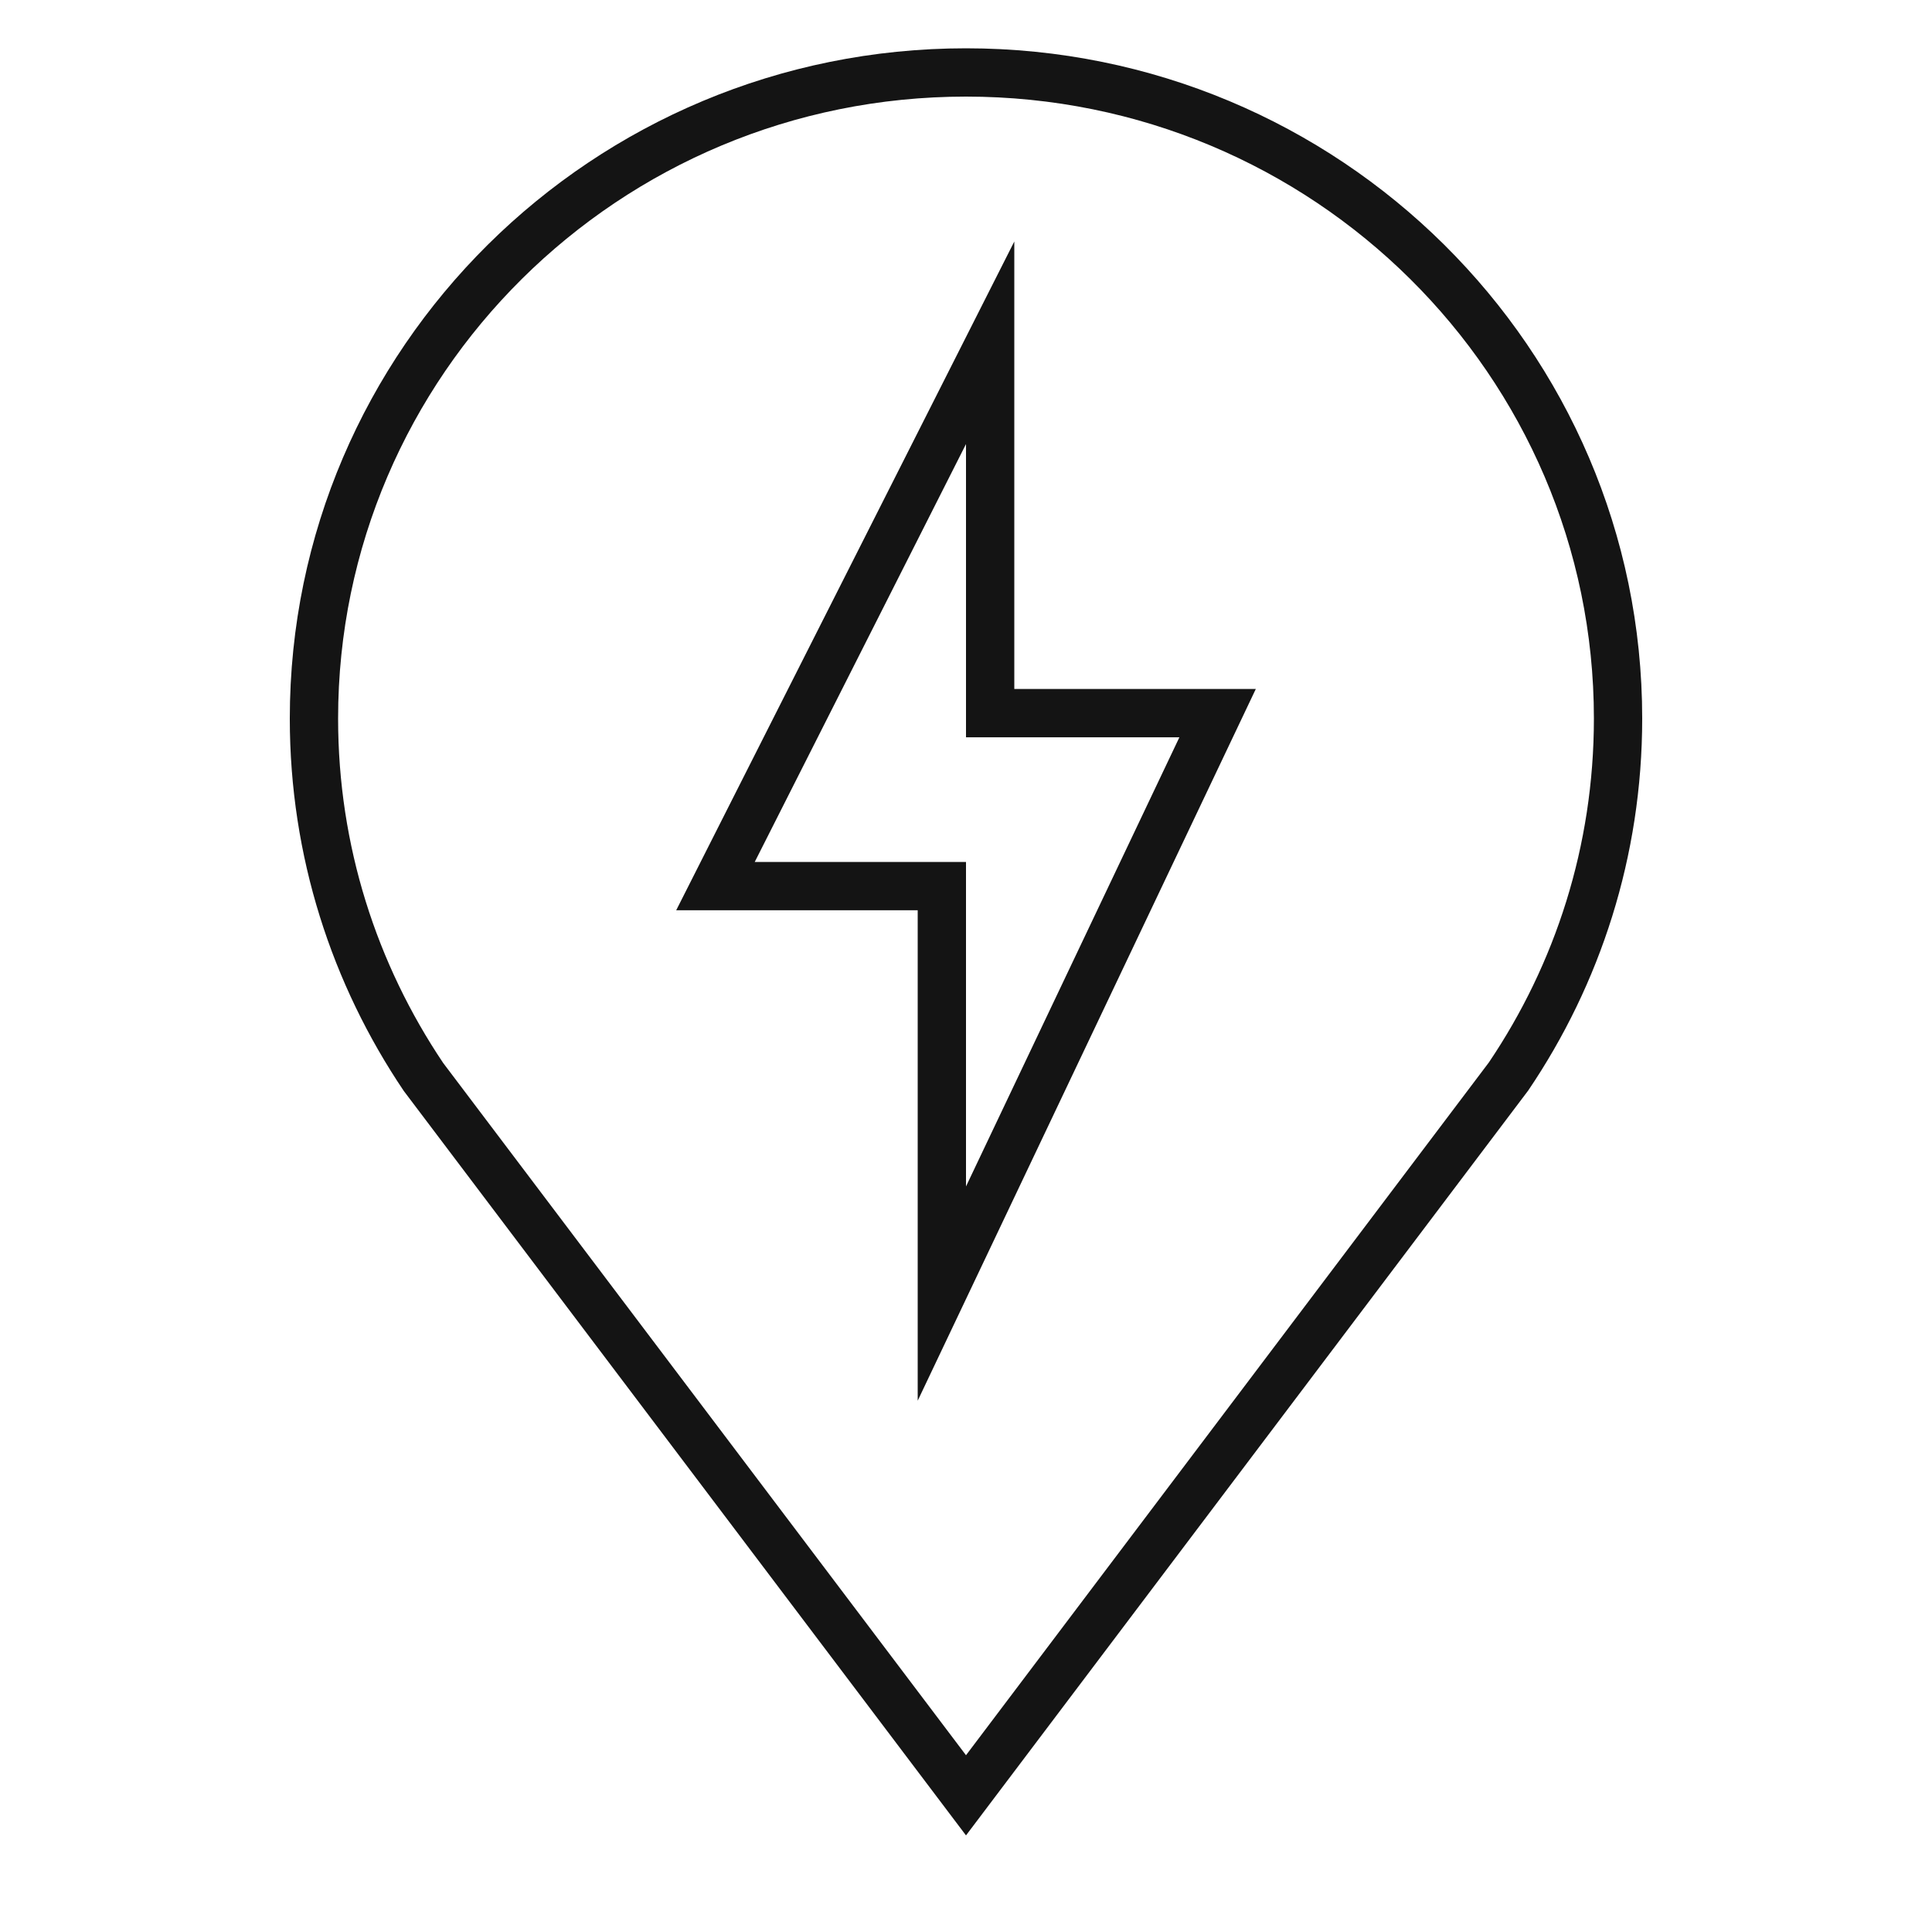
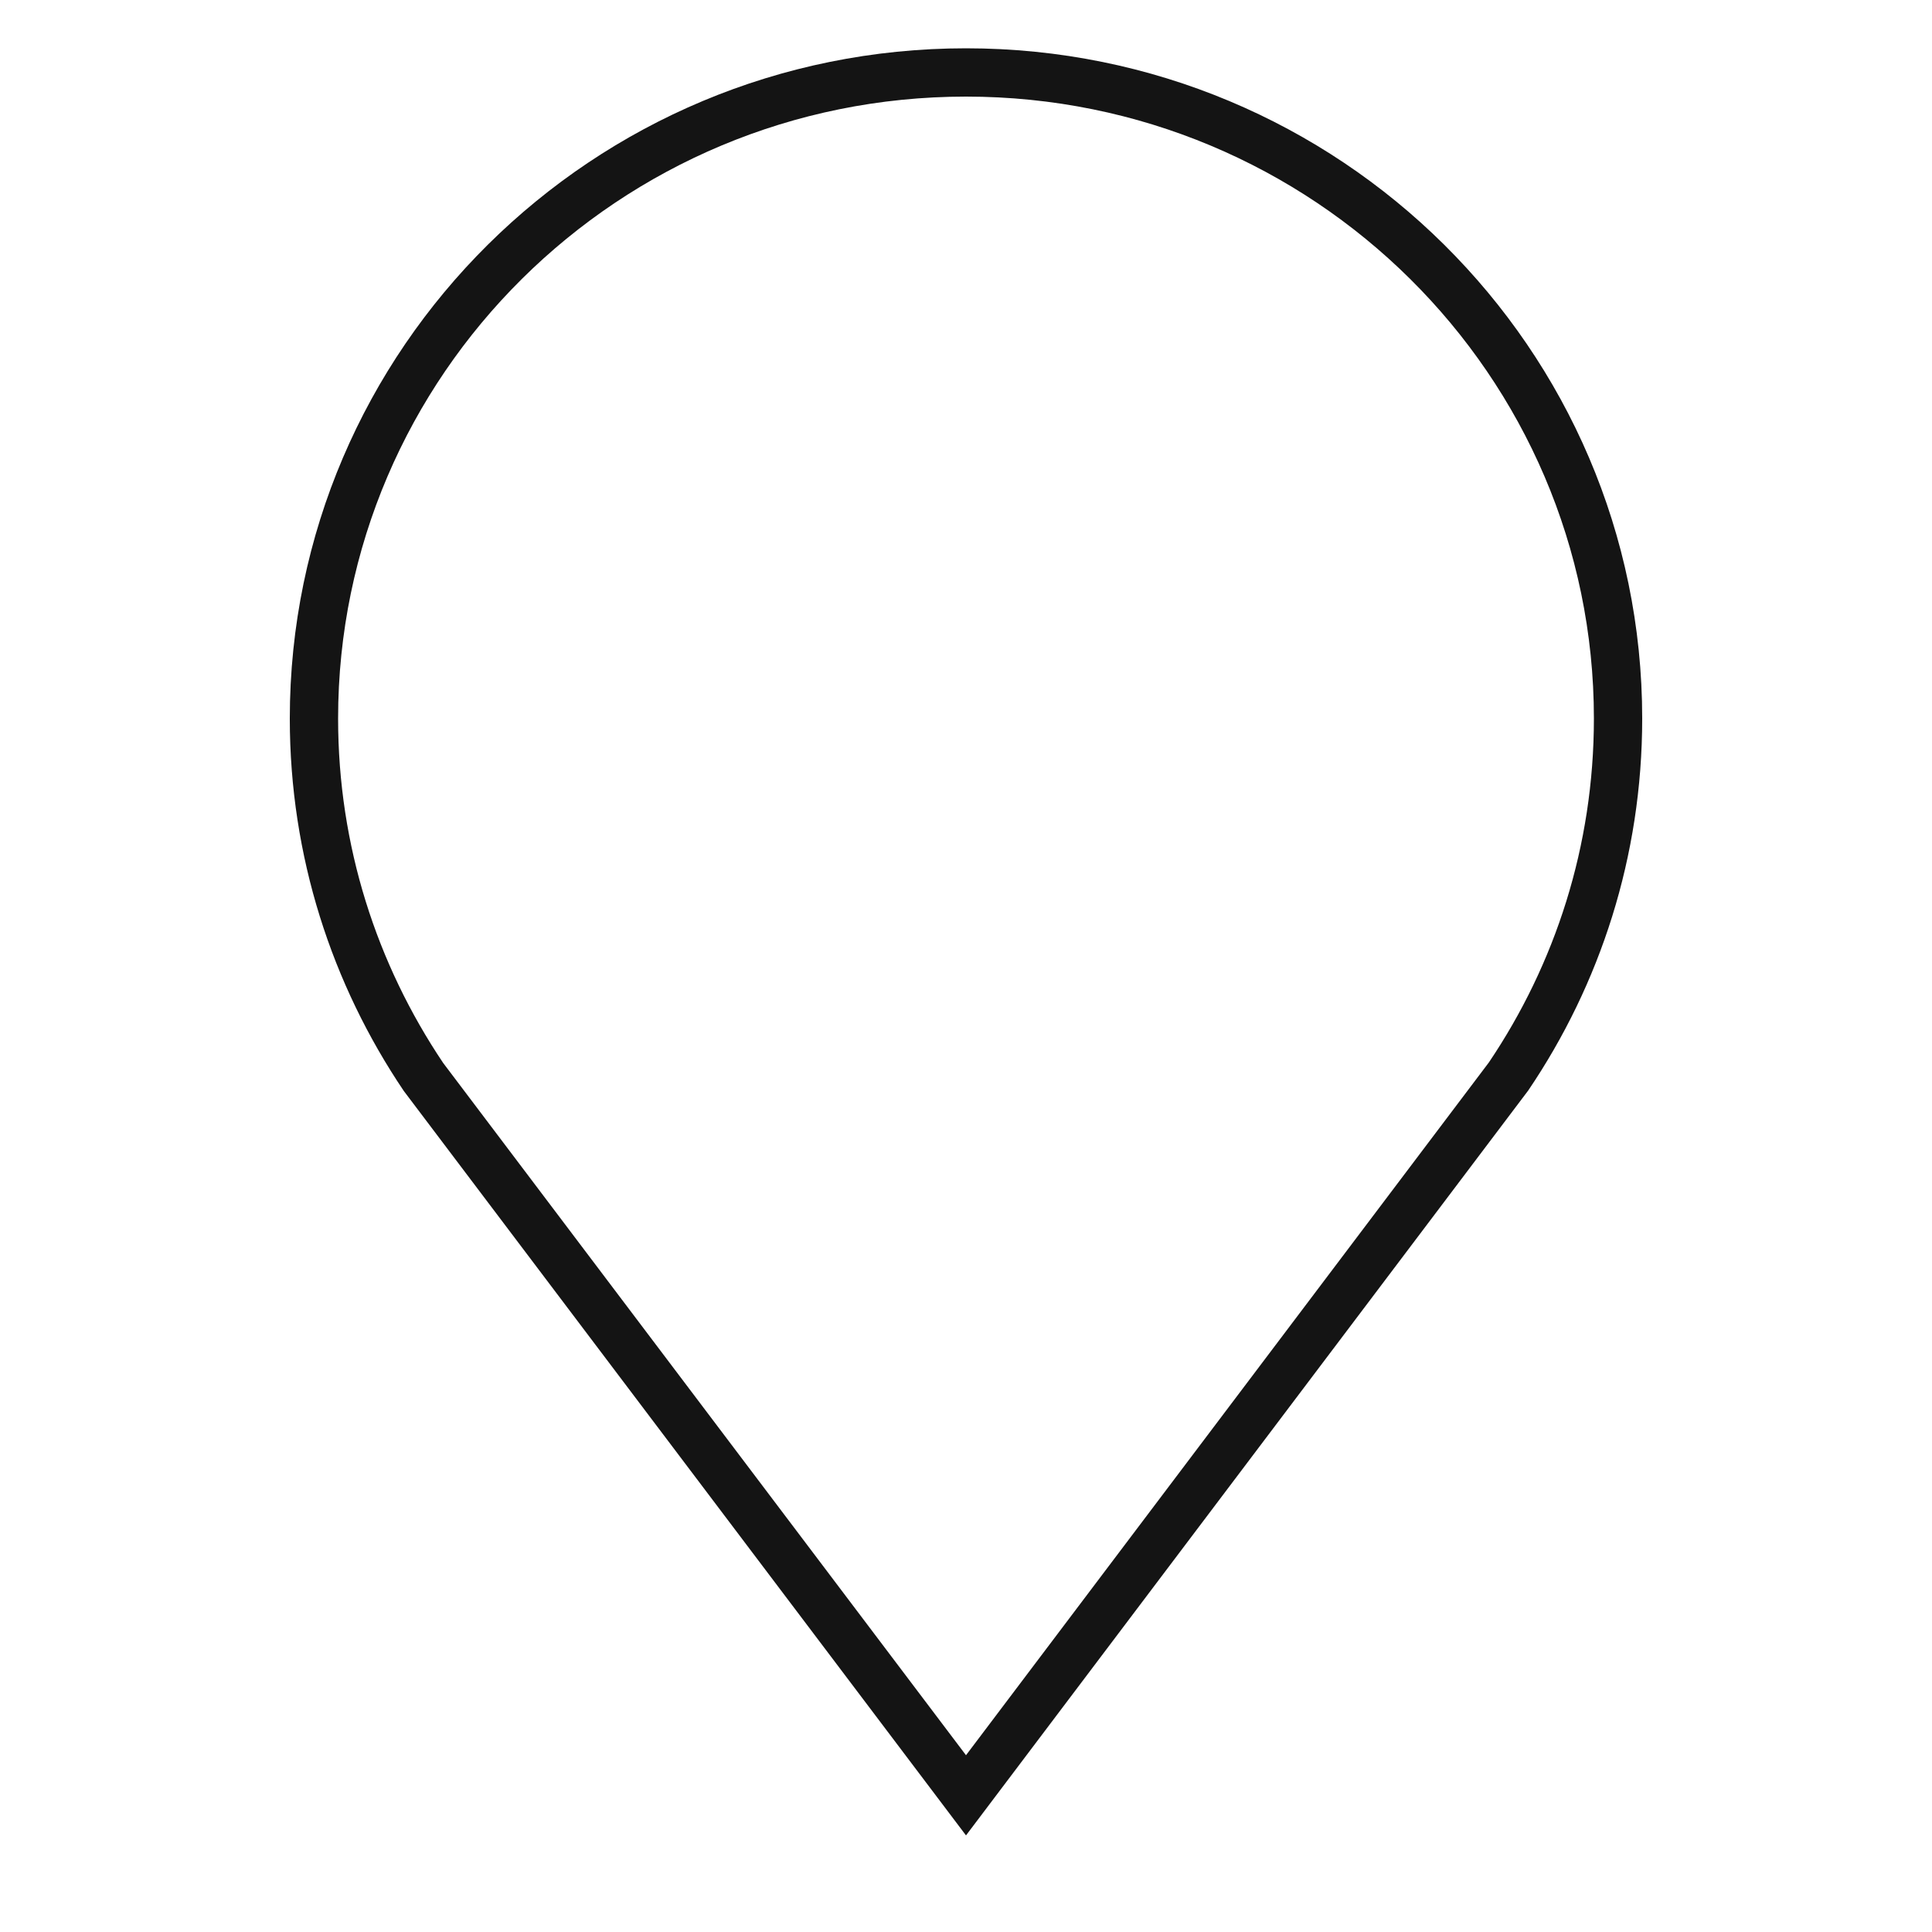
<svg xmlns="http://www.w3.org/2000/svg" width="40" height="40" viewBox="0 0 40 40" fill="none">
-   <path fill-rule="evenodd" clip-rule="evenodd" d="M26 14.265H21V5L14 18.846H19V29L26 14.265ZM20 15.265H24.418L20 24.564V17.846H15.626L20 9.194V15.265Z" fill="#141414" />
  <path fill-rule="evenodd" clip-rule="evenodd" d="M31.64 22.578C33.13 20.377 34 17.731 34 14.876C34 7.215 27.73 1 20 1C12.27 1 6 7.215 6 14.876C6 17.731 6.87 20.377 8.36 22.587L20 38L31.64 22.578ZM7 14.876C7 7.775 12.813 2 20 2C27.187 2 33 7.775 33 14.876C33 17.515 32.199 19.959 30.826 21.996L20 36.34L9.175 22.007C7.8 19.959 7 17.514 7 14.876Z" fill="#141414" />
</svg>